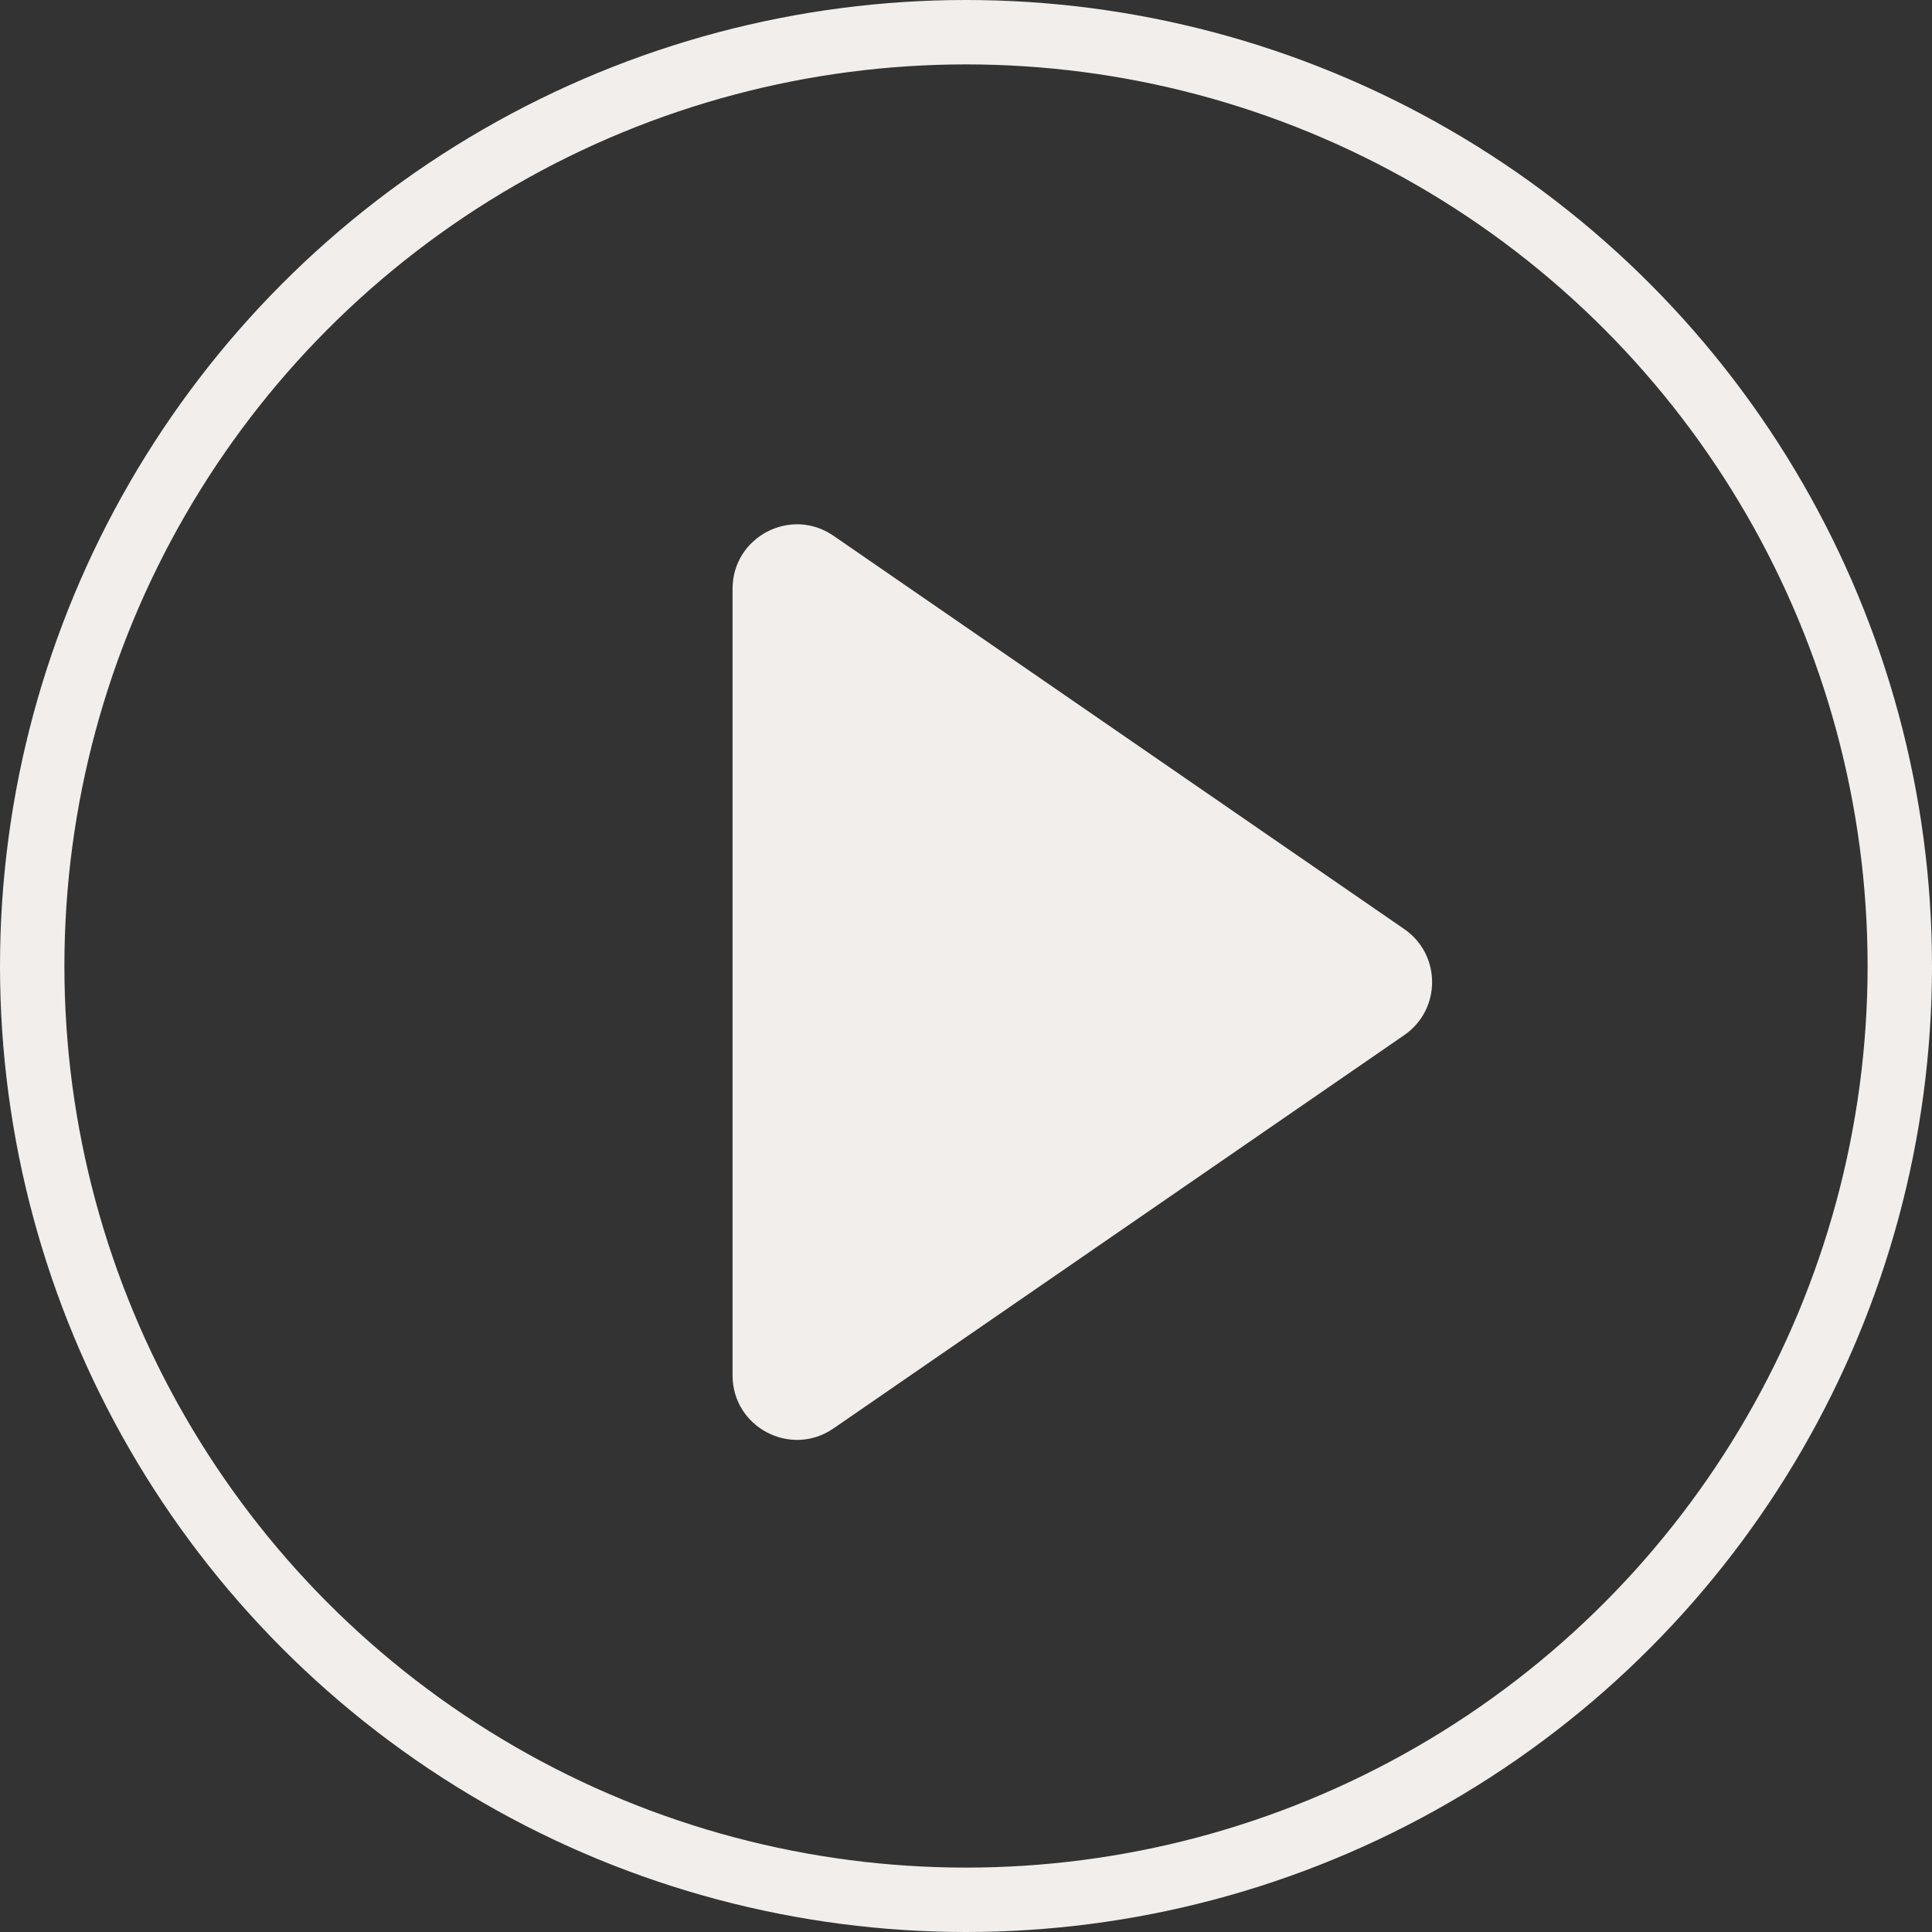
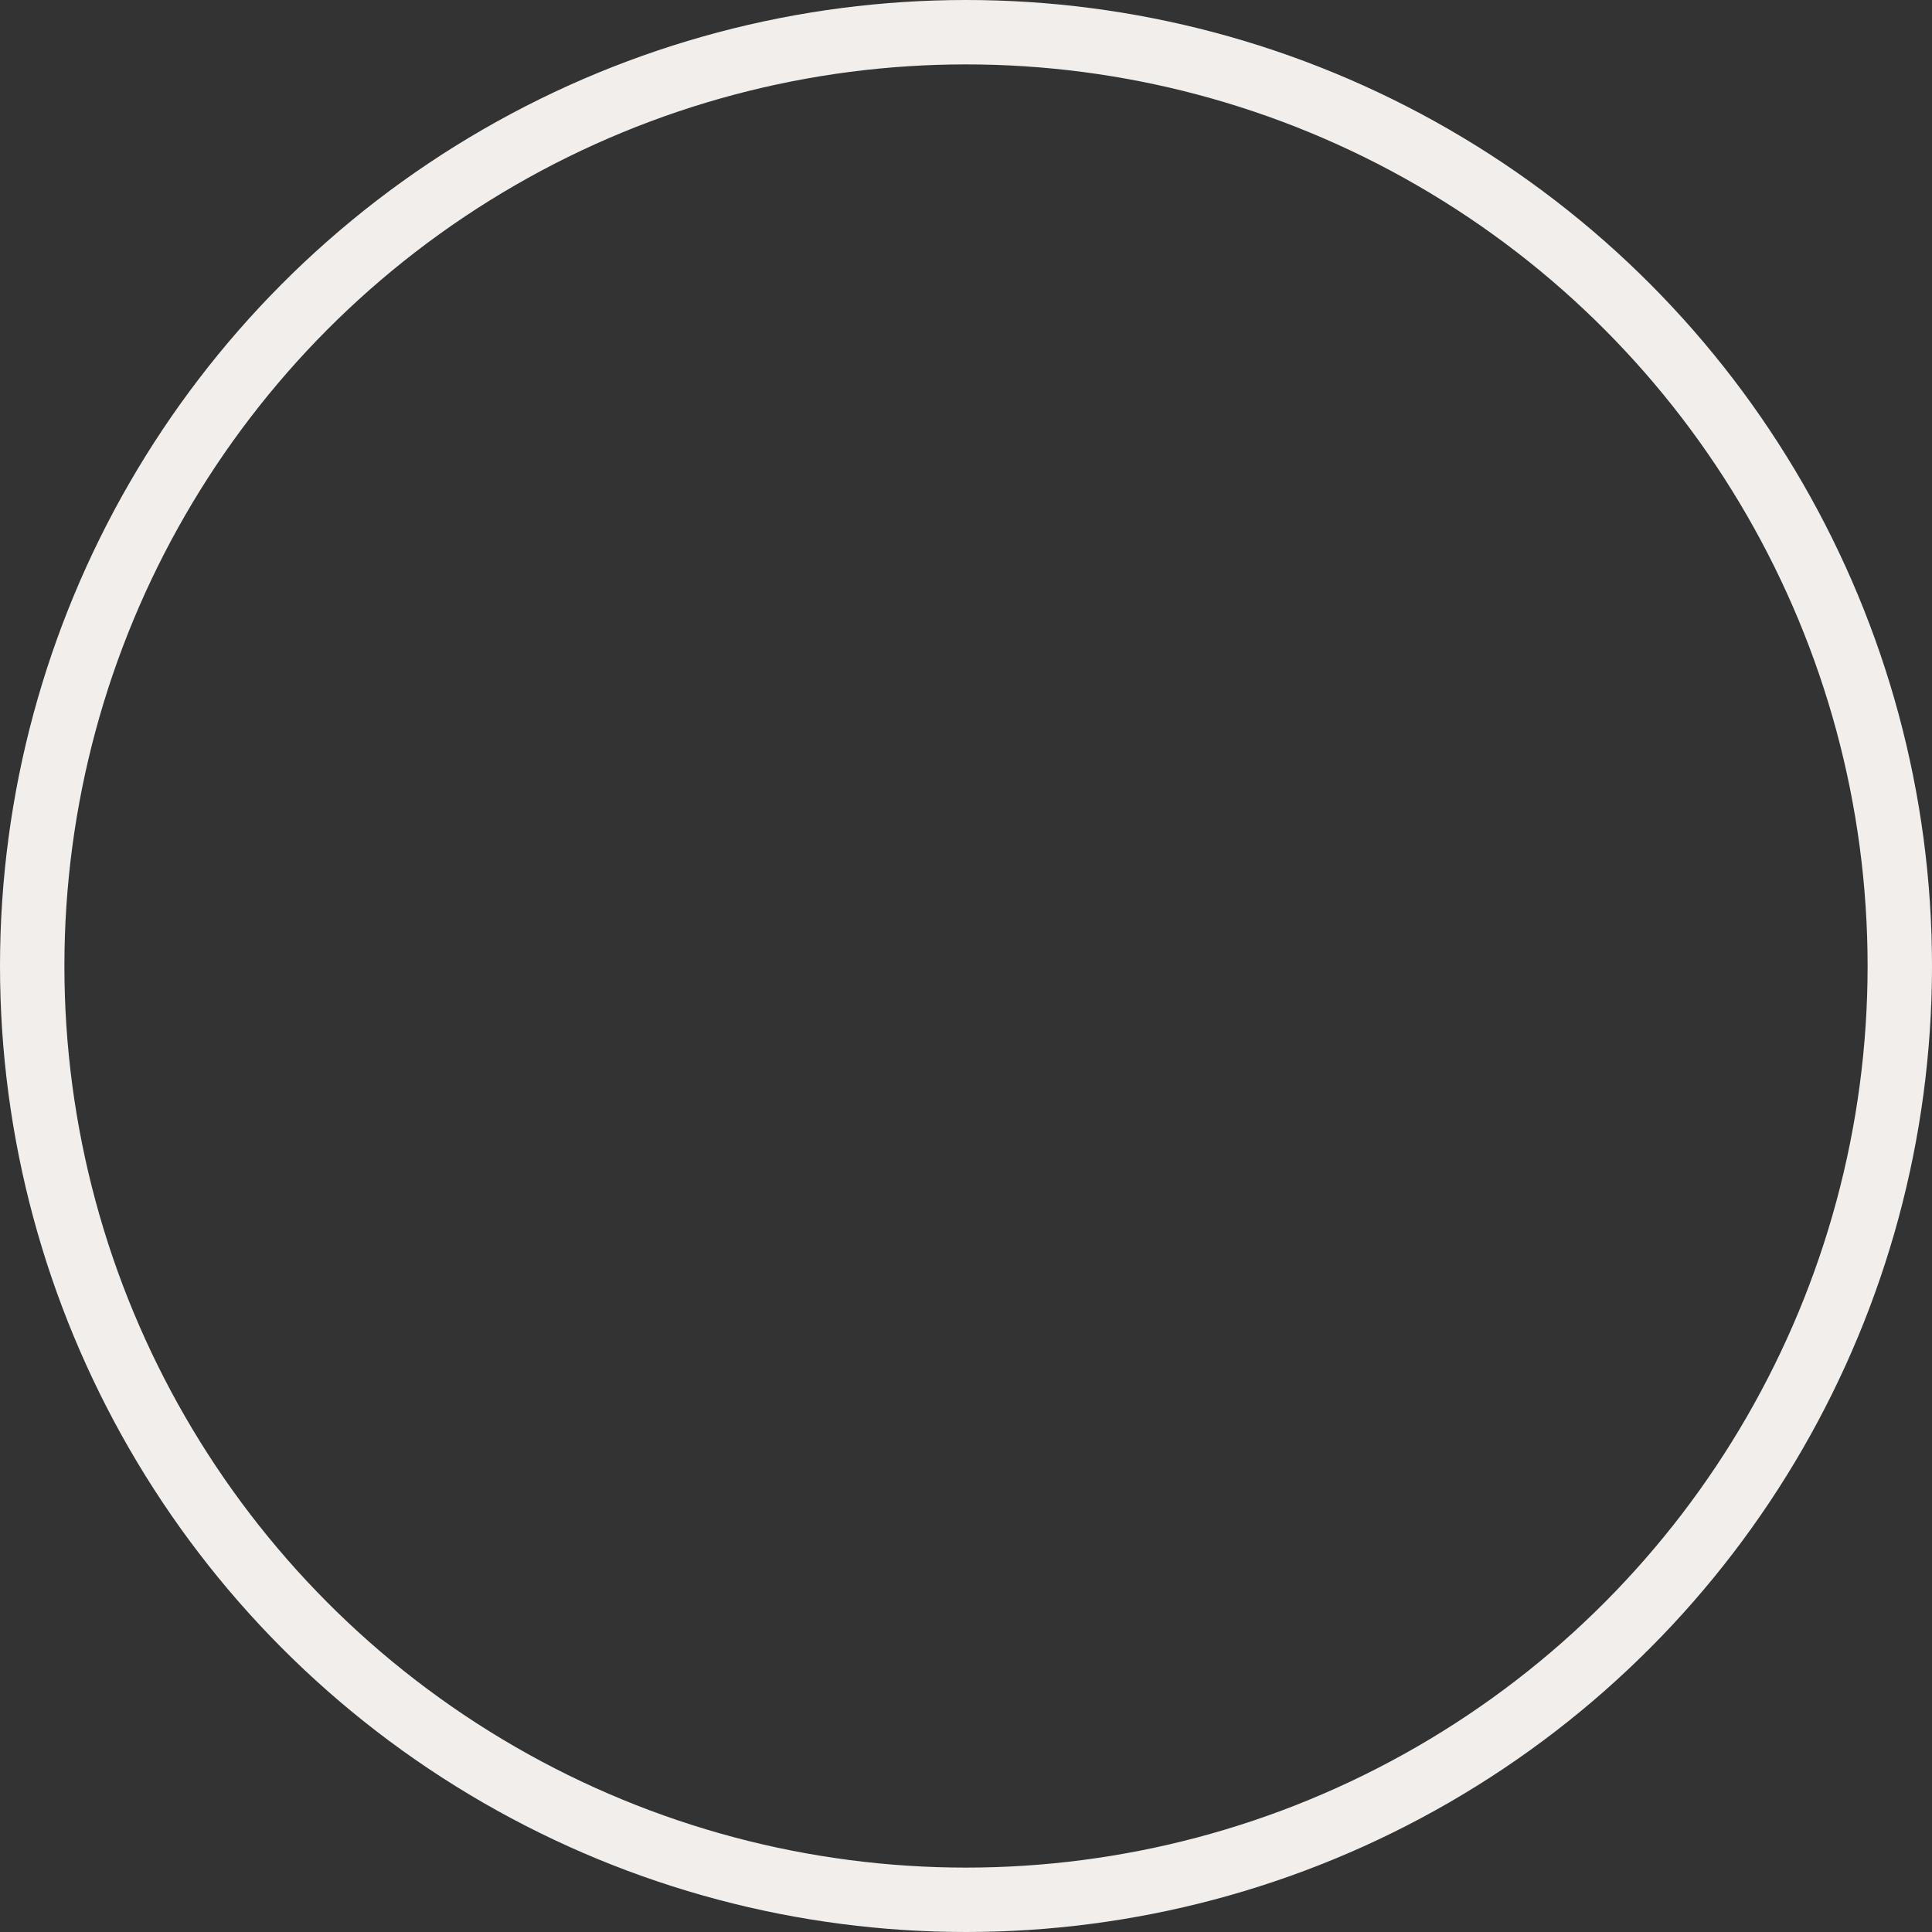
<svg xmlns="http://www.w3.org/2000/svg" width="60" height="60" viewBox="0 0 60 60" fill="none">
  <rect x="0" y="0" width="60" height="60" fill="#333333" stroke="none" />
  <circle cx="30" cy="30" r="29" stroke="#F1EEEB" stroke-width="2" />
-   <path d="M43.61 28.853C44.764 29.648 44.764 31.352 43.61 32.147L25.885 44.361C24.558 45.276 22.75 44.326 22.75 42.714L22.75 18.286C22.75 16.674 24.558 15.724 25.885 16.639L43.61 28.853Z" fill="#F1EEEB" />
</svg>